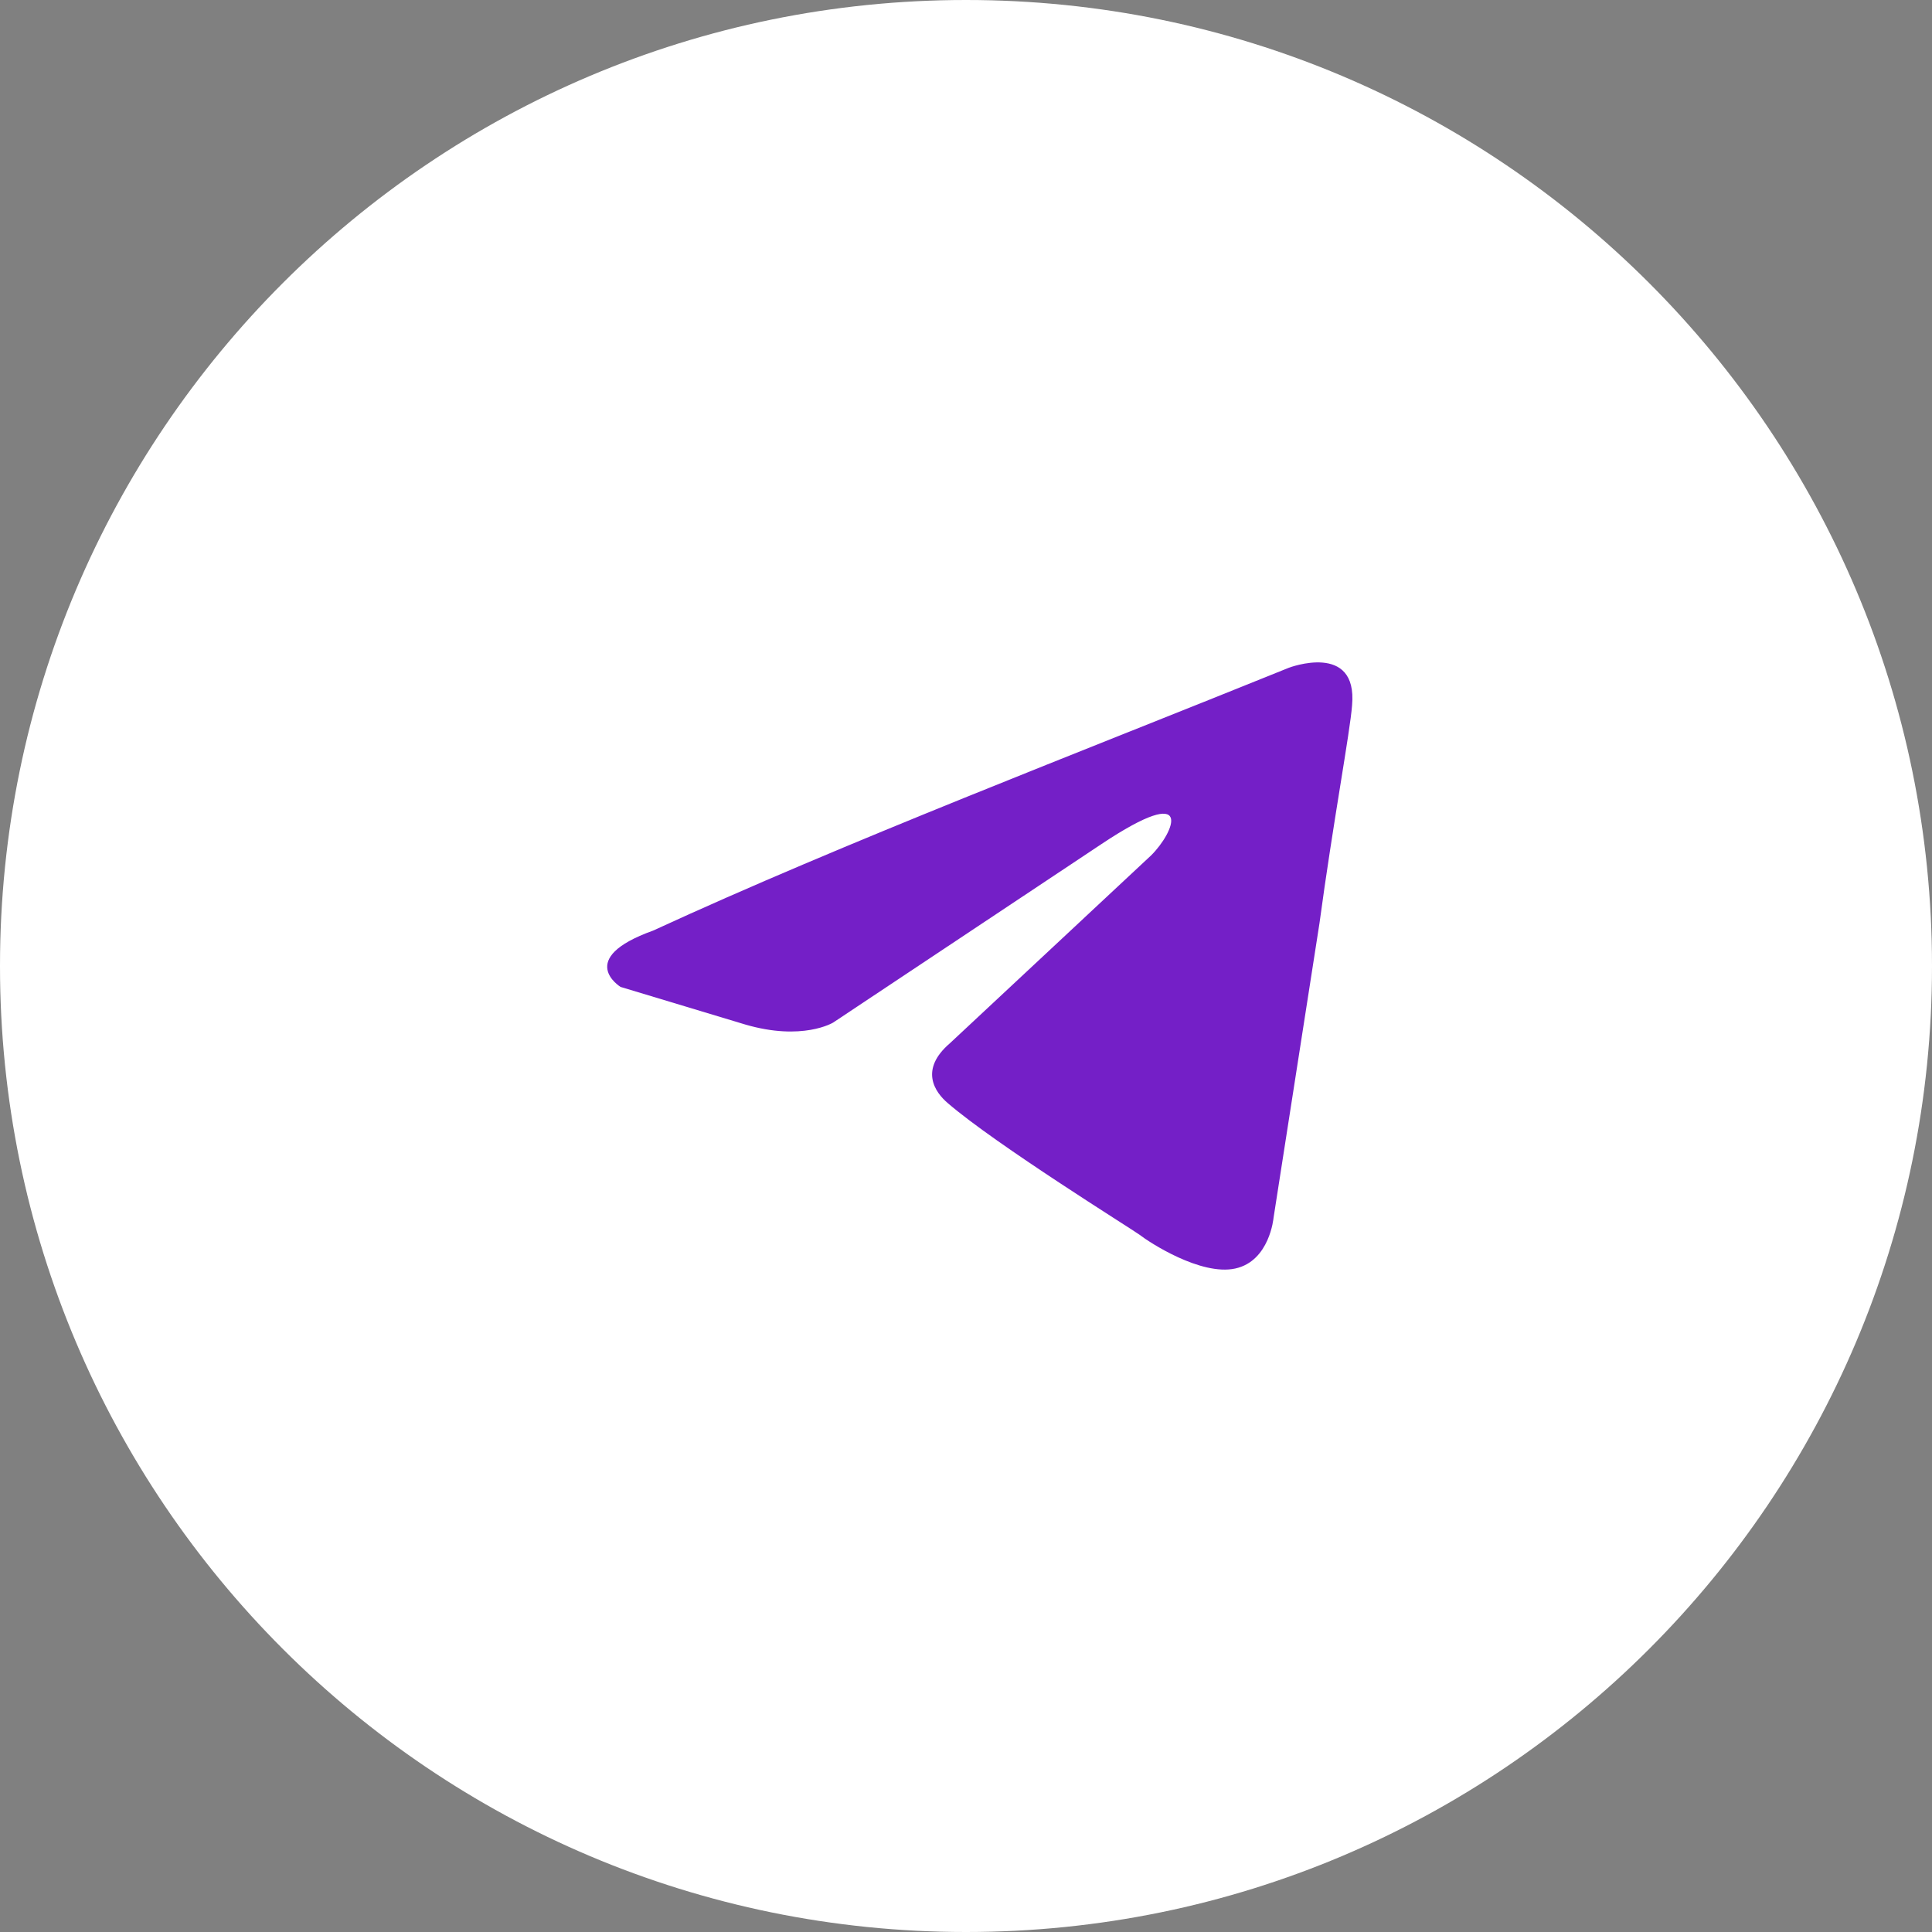
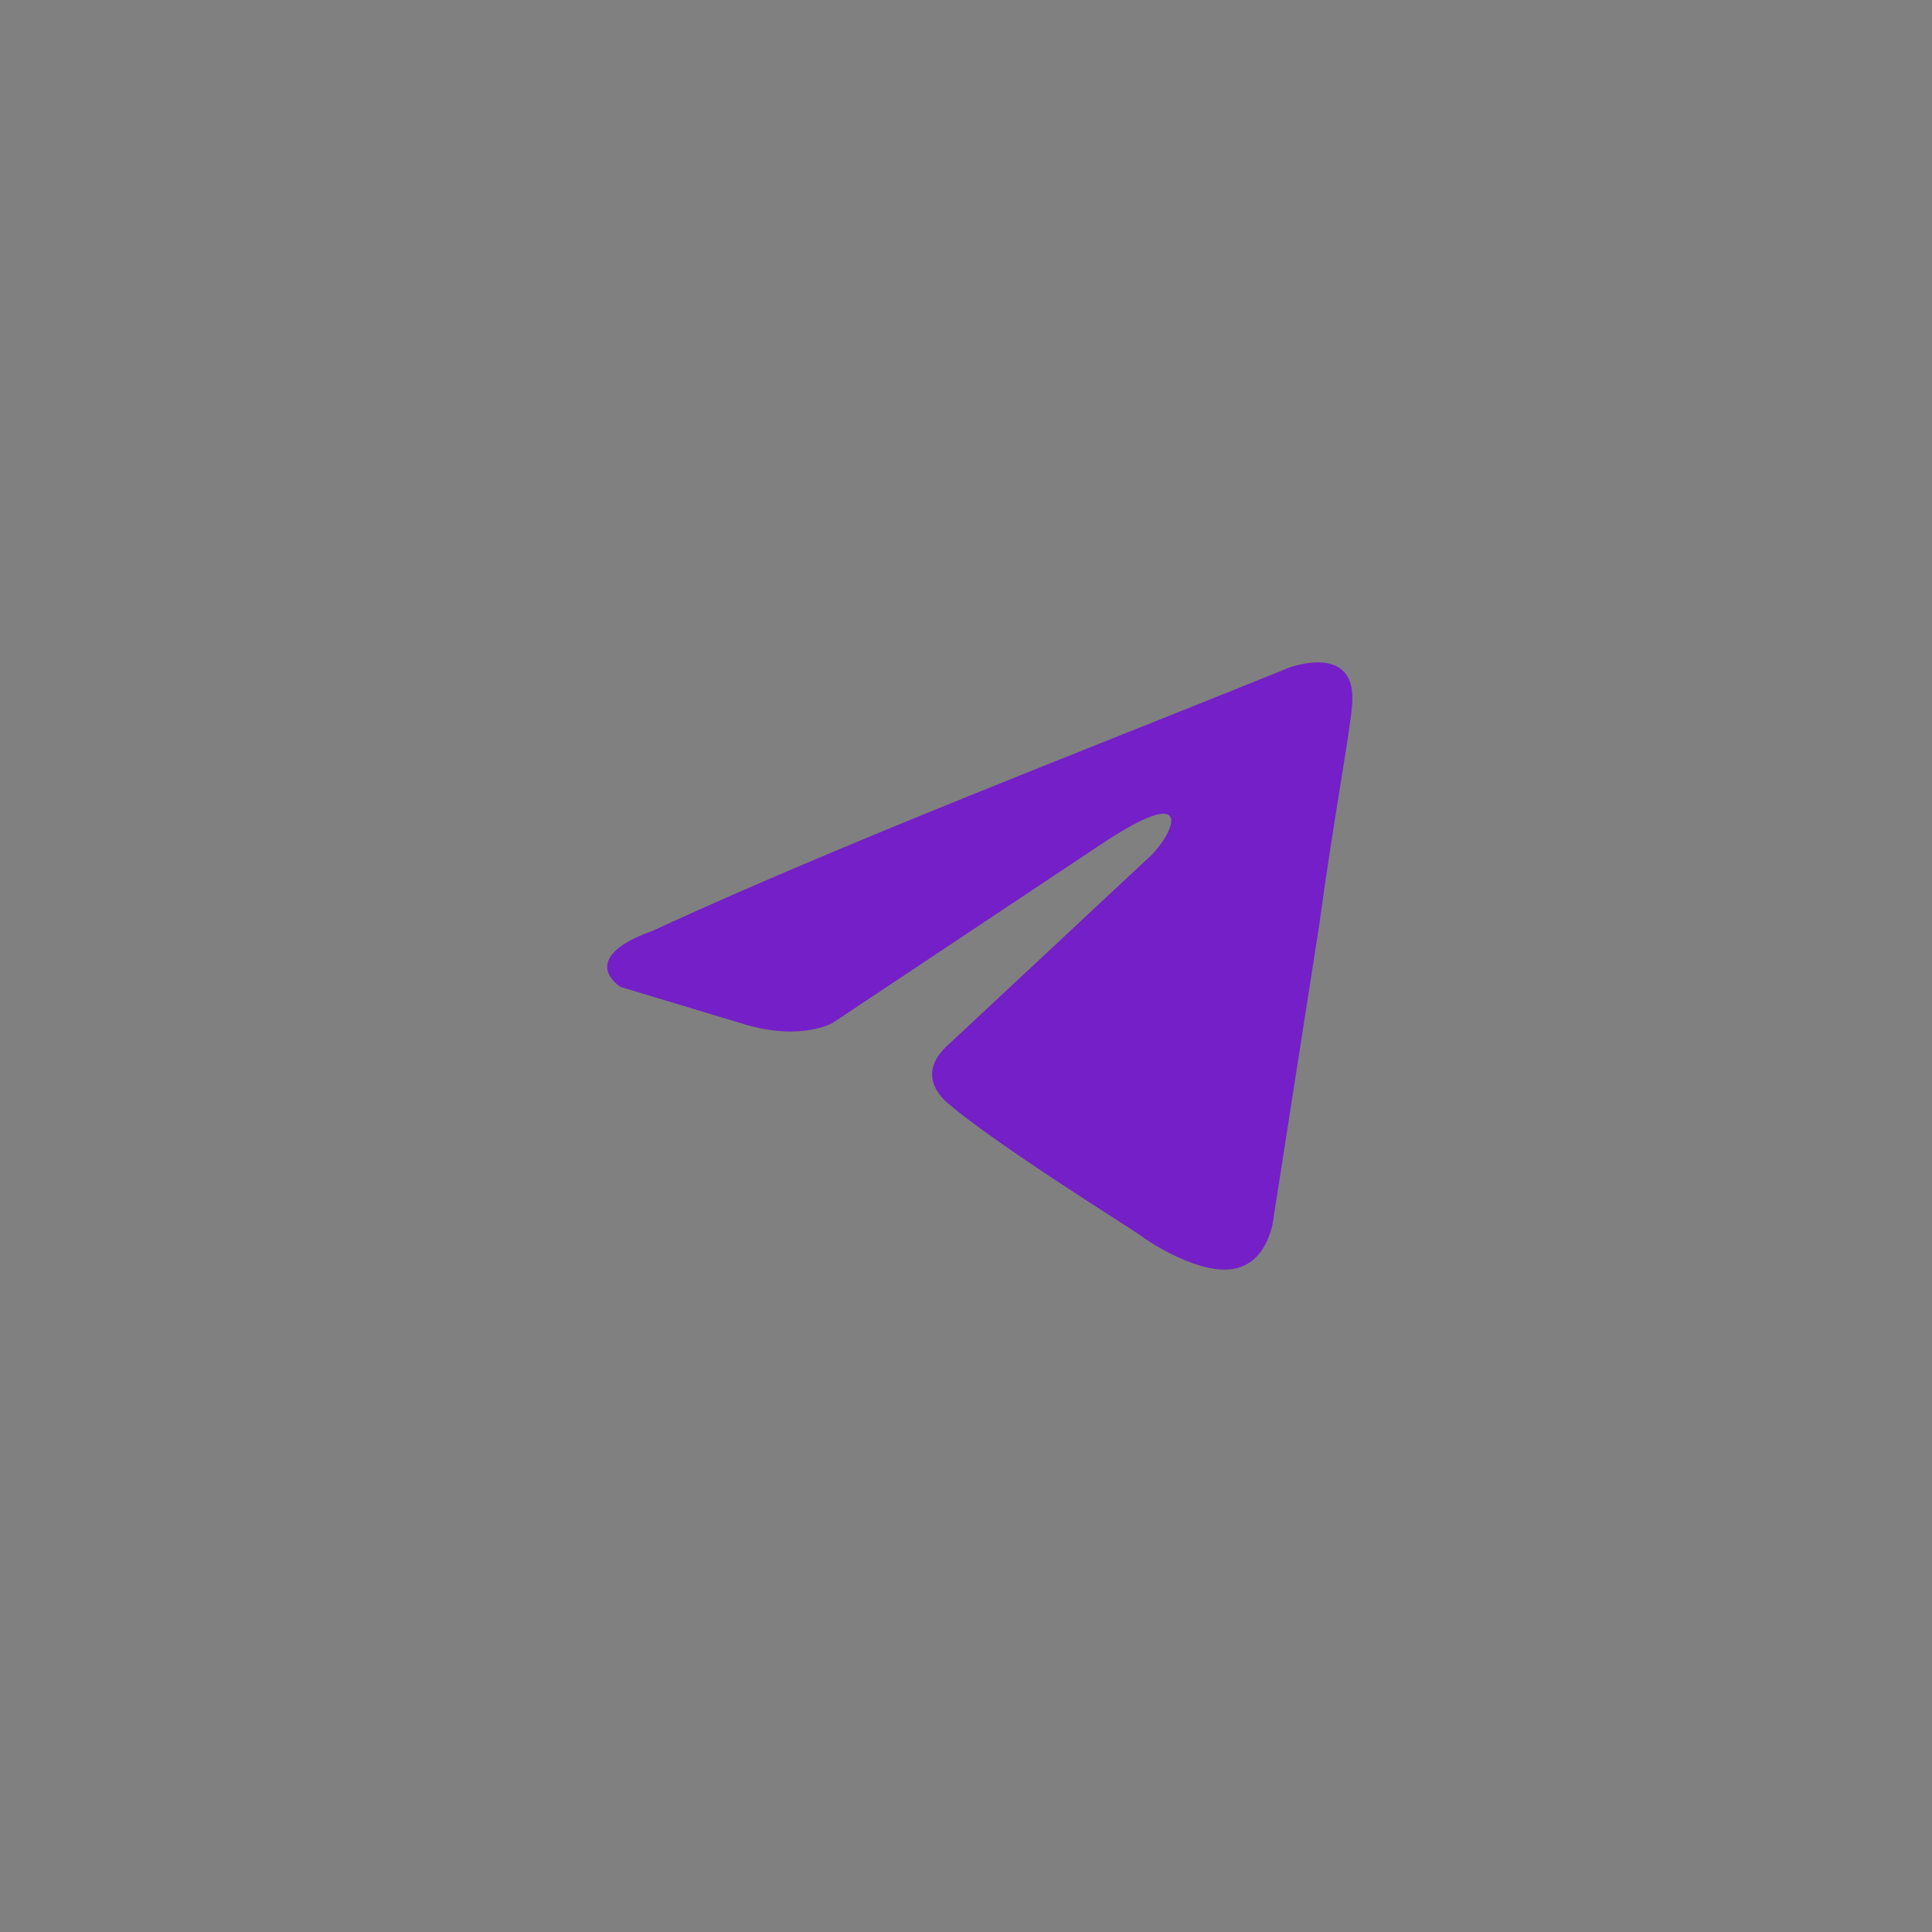
<svg xmlns="http://www.w3.org/2000/svg" width="70" height="70" viewBox="0 0 70 70" fill="none">
  <rect x="0" y="0" width="70" height="70" fill="#808080" stroke="none" />
-   <path fill-rule="evenodd" clip-rule="evenodd" d="M35 0C54.33 0 70 15.67 70 35C70 54.33 54.33 70 35 70C15.67 70 0 54.33 0 35C0 15.67 15.67 0 35 0Z" fill="white" />
-   <path d="M35 0.5C54.054 0.5 69.5 15.946 69.5 35C69.5 54.054 54.054 69.5 35 69.5C15.946 69.5 0.5 54.054 0.5 35C0.5 15.946 15.946 0.5 35 0.5Z" stroke="white" stroke-opacity="0.05" />
  <path d="M46.698 24.194C46.698 24.194 49.196 23.242 48.988 25.555C48.918 26.507 48.294 29.84 47.808 33.445L46.143 44.124C46.143 44.124 46.004 45.689 44.755 45.961C43.507 46.233 41.633 45.008 41.286 44.736C41.009 44.532 36.083 41.471 34.348 39.975C33.863 39.567 33.308 38.751 34.418 37.798L41.703 30.996C42.535 30.18 43.368 28.276 39.899 30.588L30.186 37.05C30.186 37.05 29.076 37.73 26.994 37.118L22.484 35.758C22.484 35.758 20.819 34.737 23.664 33.717C30.602 30.52 39.136 27.255 46.698 24.194Z" fill="#741FC7" />
</svg>